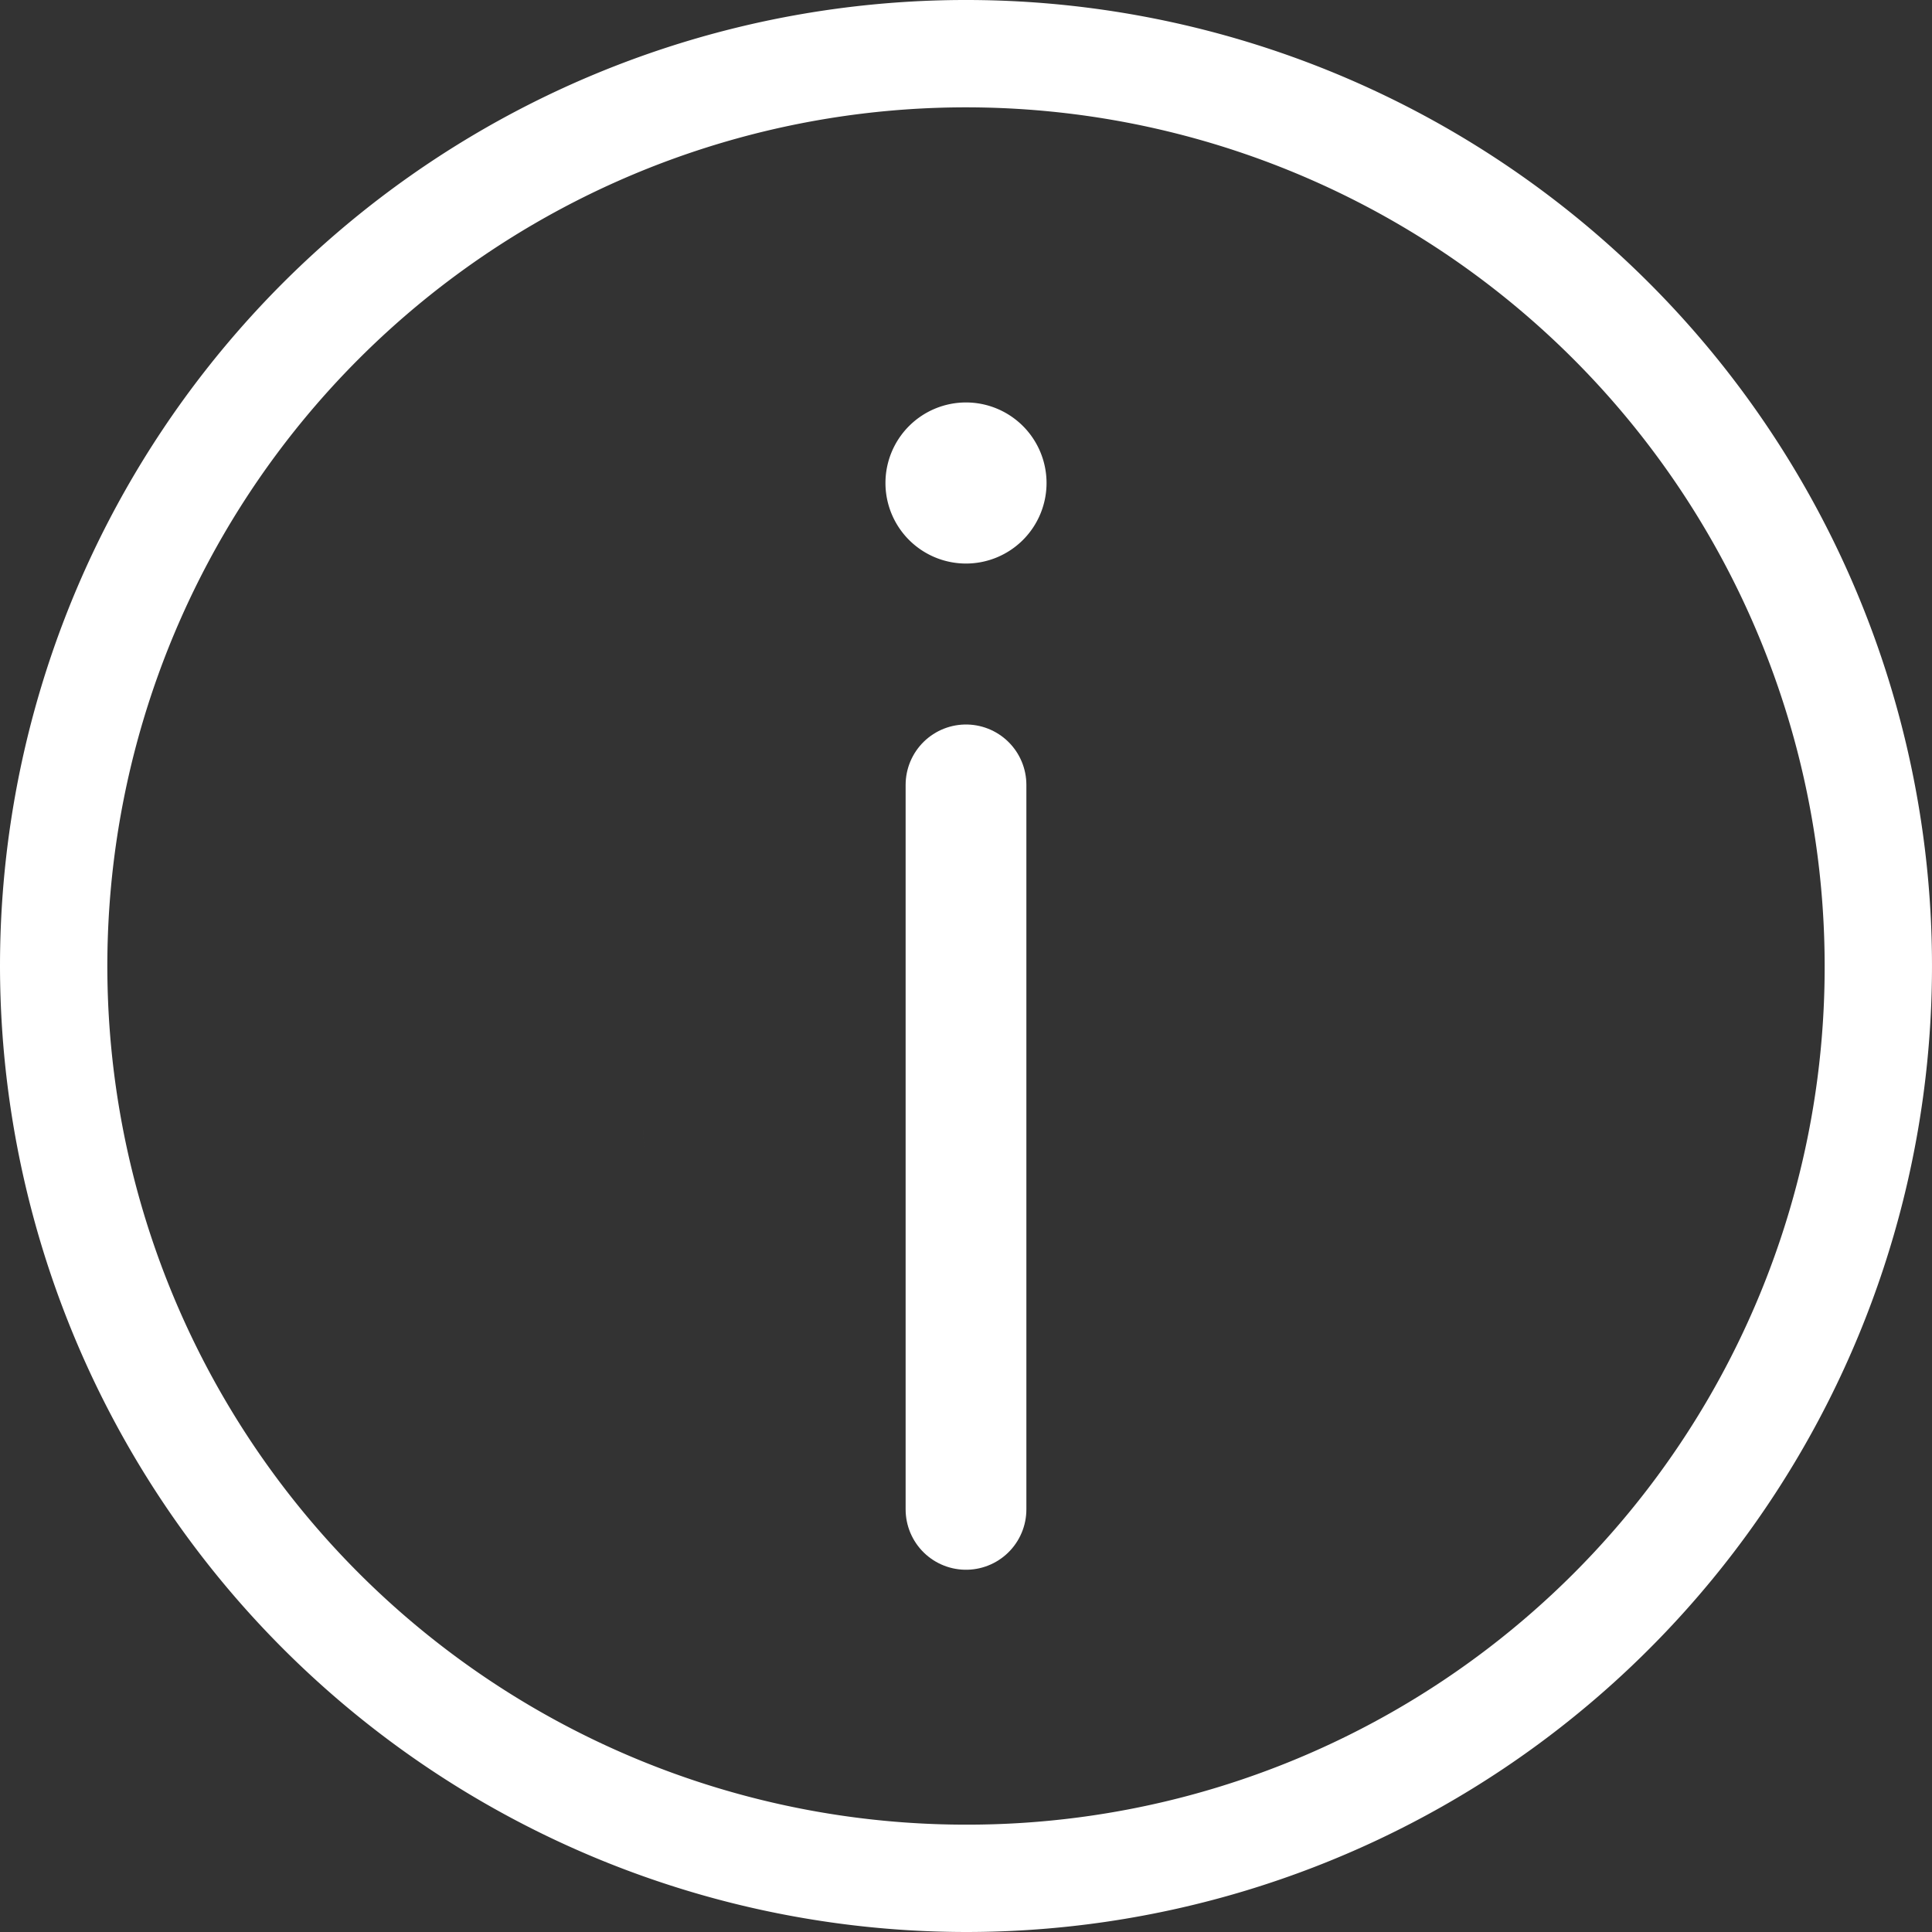
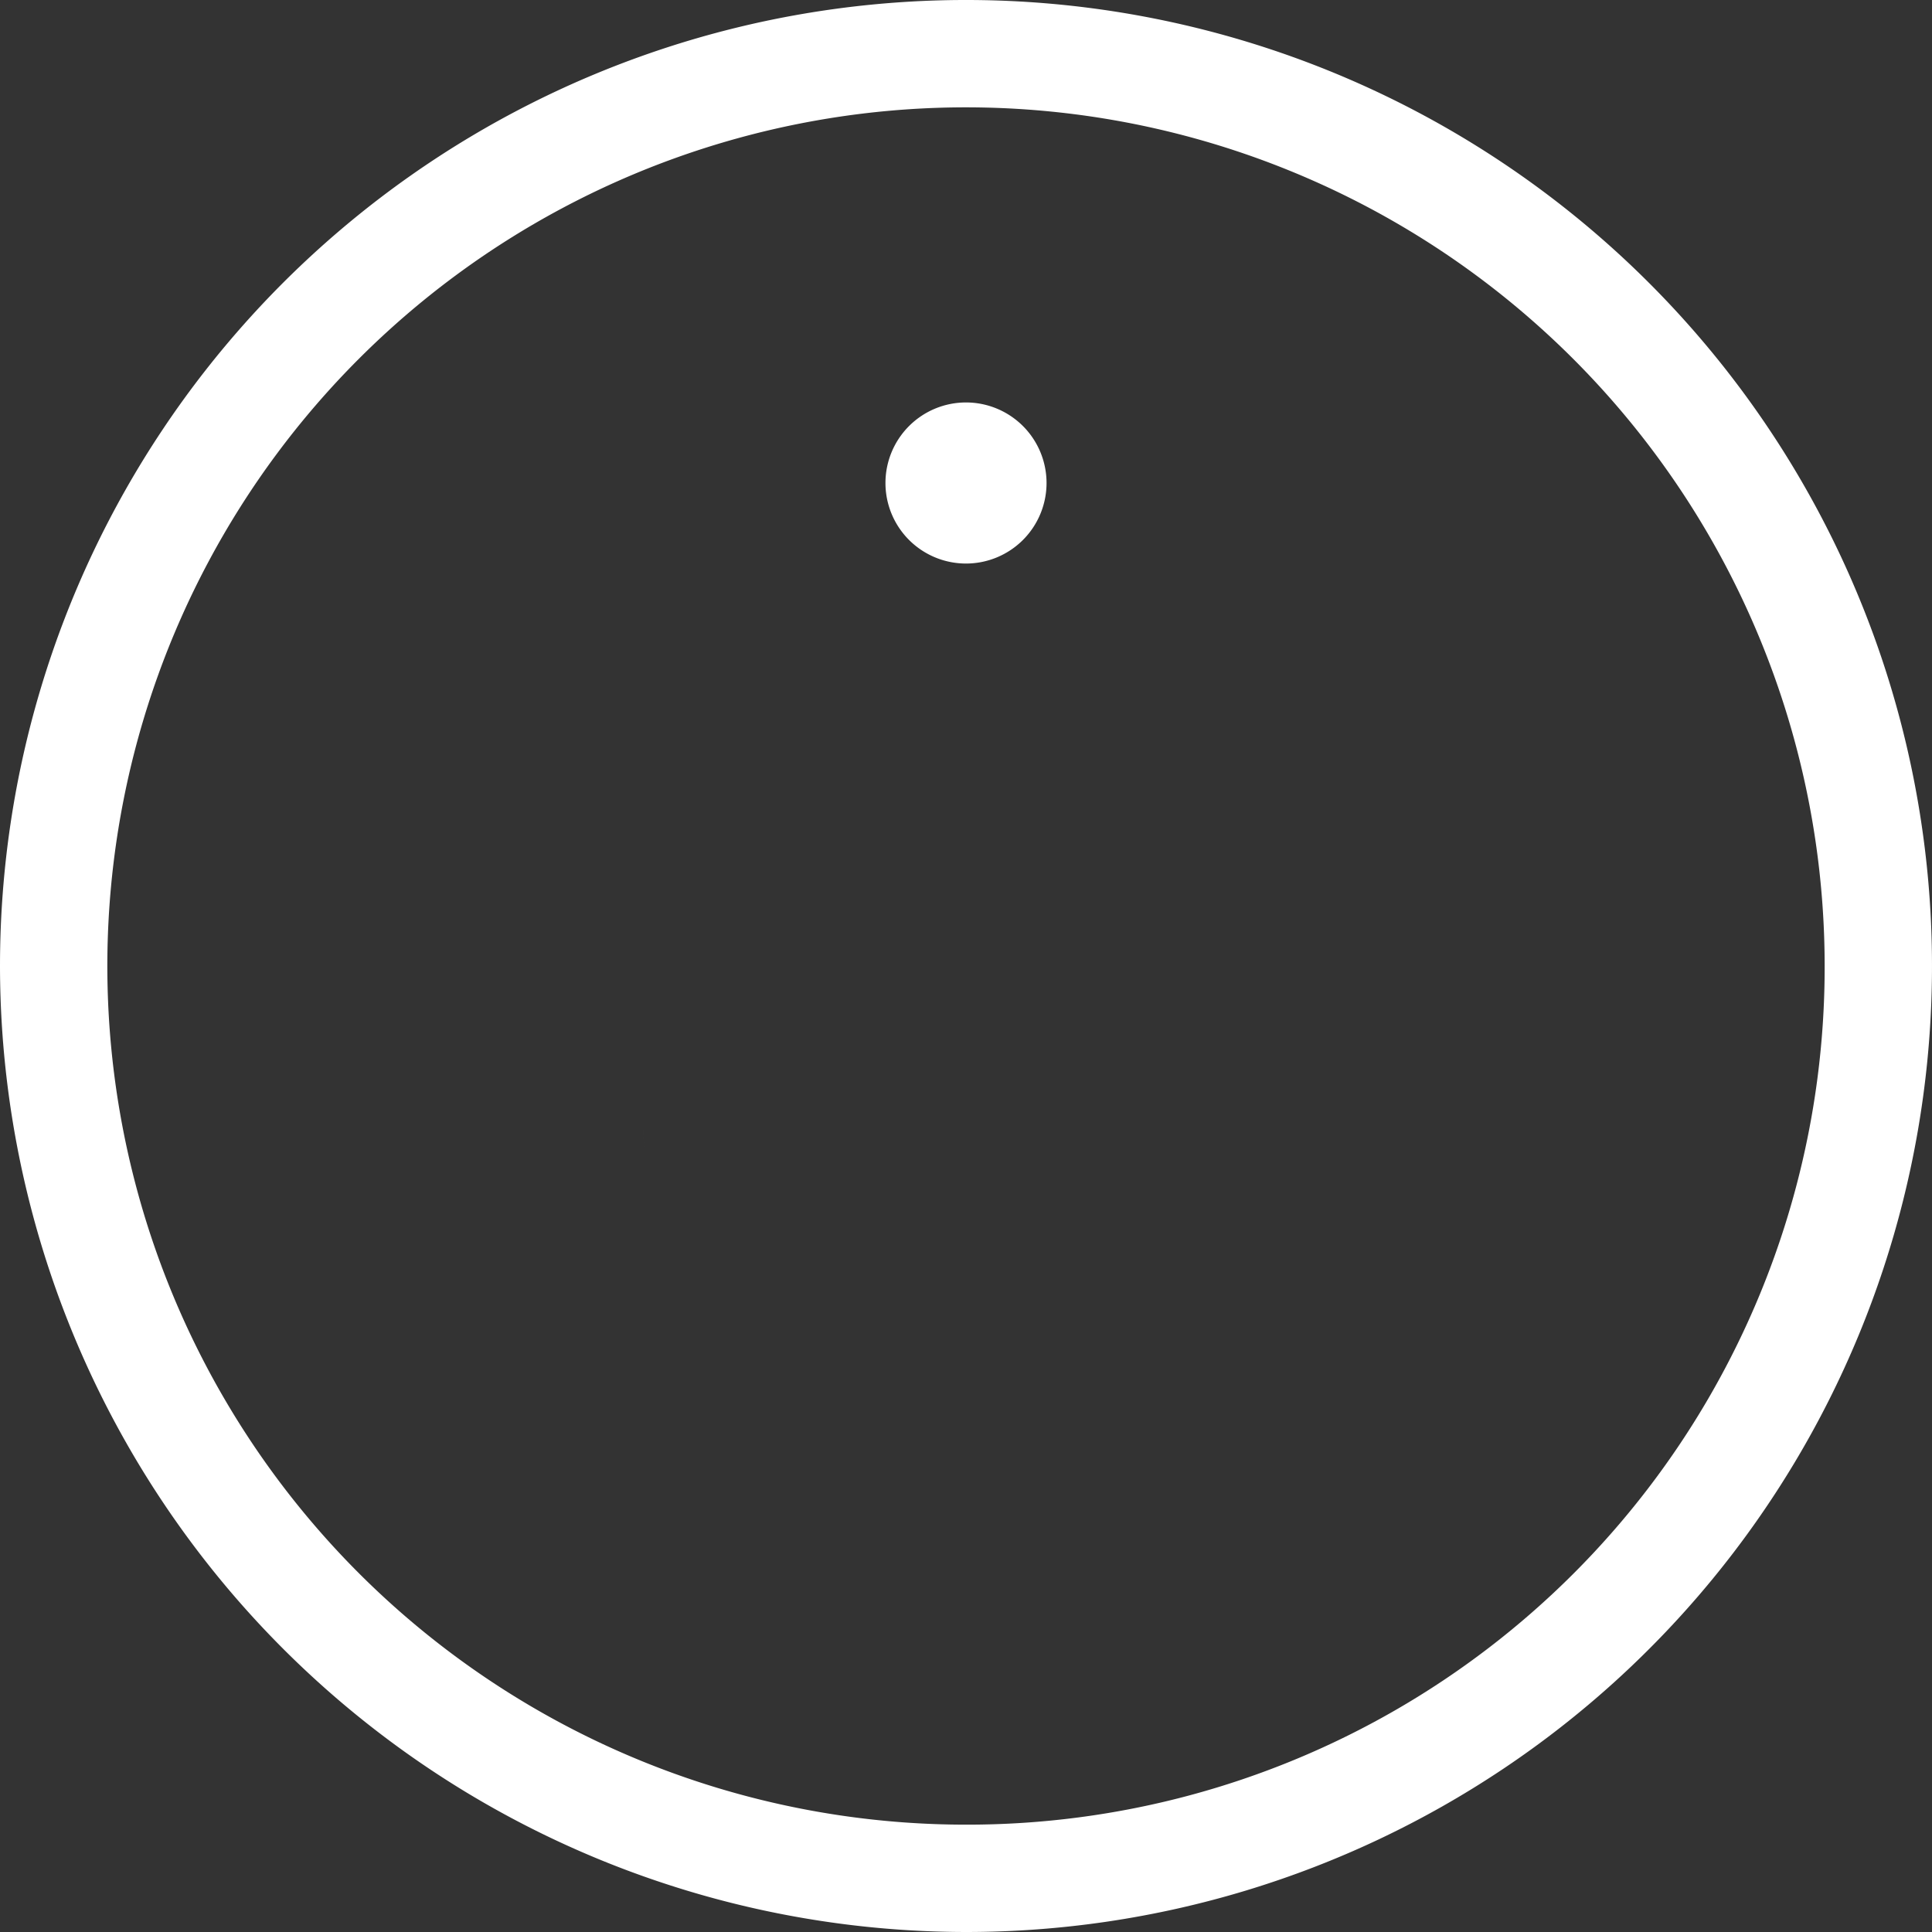
<svg xmlns="http://www.w3.org/2000/svg" width="16" height="16" viewBox="0 0 16 16">
  <rect x="0" y="0" width="16" height="16" fill="#333333" stroke="none" />
  <g transform="translate(538.524 -40) rotate(180)">
    <g transform="translate(522.524 -56)">
      <path d="M22,14a8,8,0,1,0,8,8A8.007,8.007,0,0,0,22,14Zm0,.889A7.111,7.111,0,1,1,14.889,22,7.1,7.1,0,0,1,22,14.889Zm2.667,5.333S24.673,21.339,24.667,20.222ZM22,25.333a.667.667,0,1,0,.667.667A.667.667,0,0,0,22,25.333Z" transform="translate(-14 -14)" fill="#fff" />
    </g>
-     <line y1="6" transform="translate(530.524 -52.5)" fill="none" stroke="#fff" stroke-linecap="round" stroke-width="1" />
  </g>
</svg>